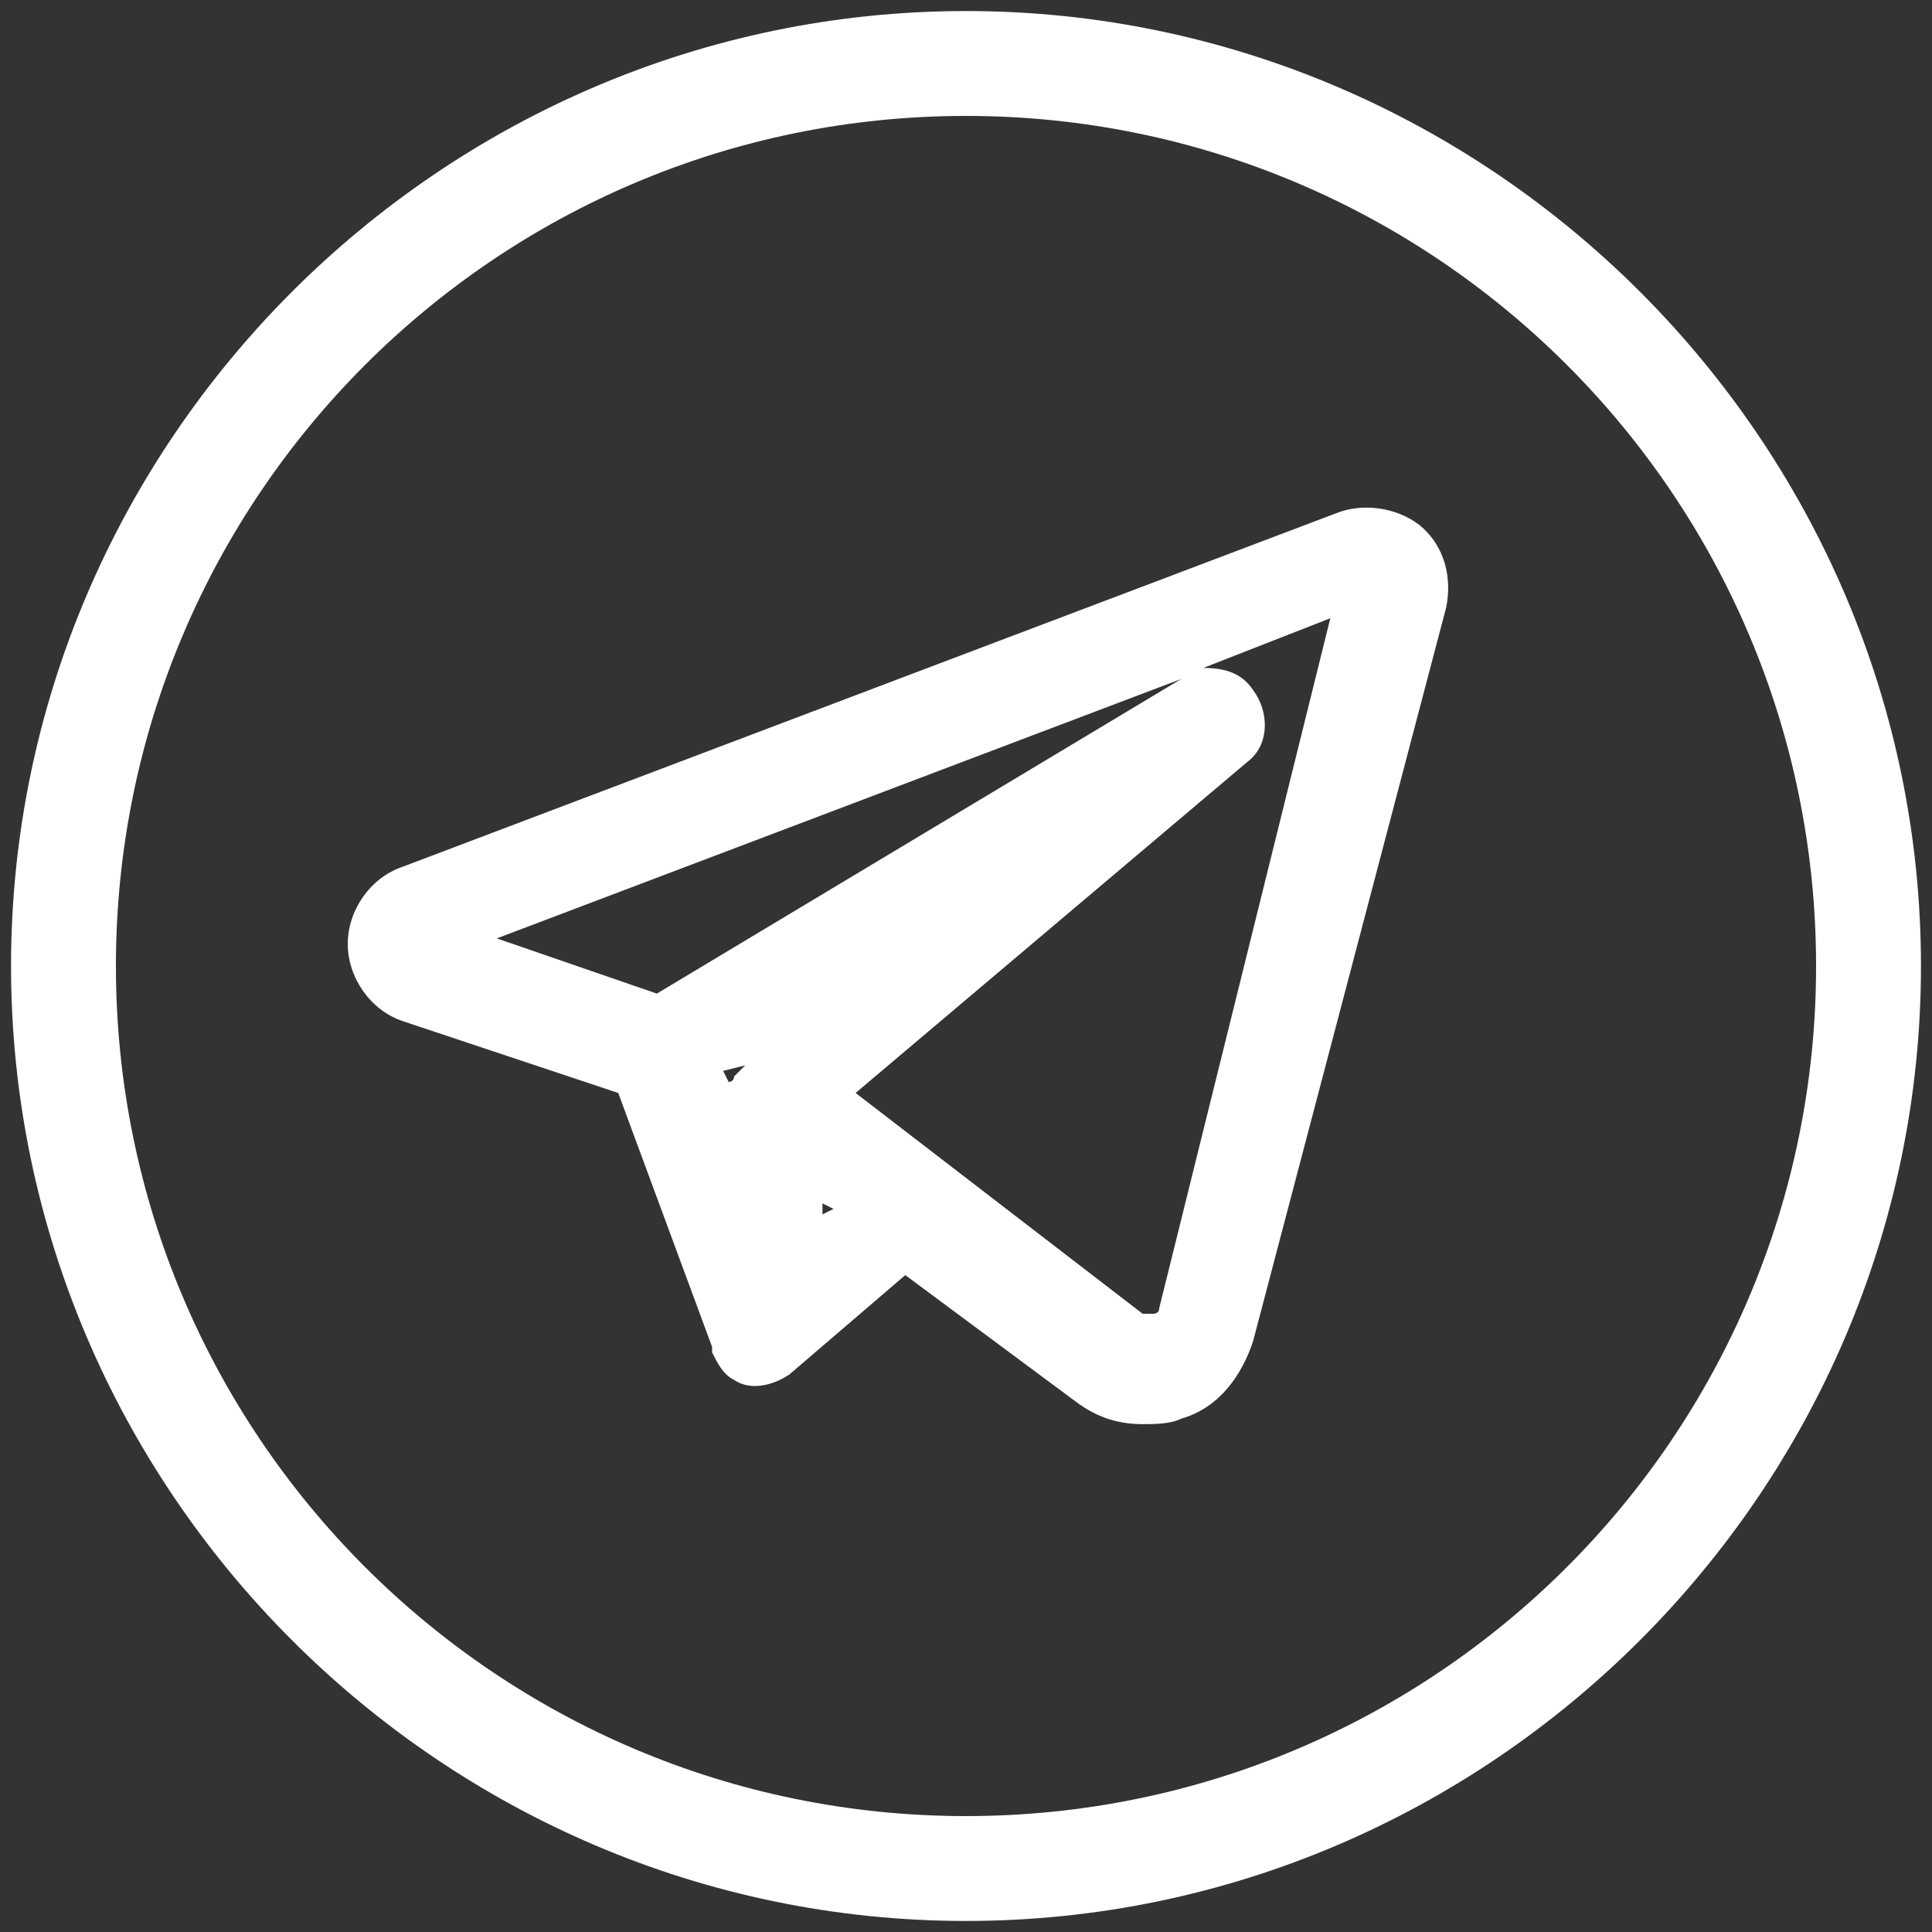
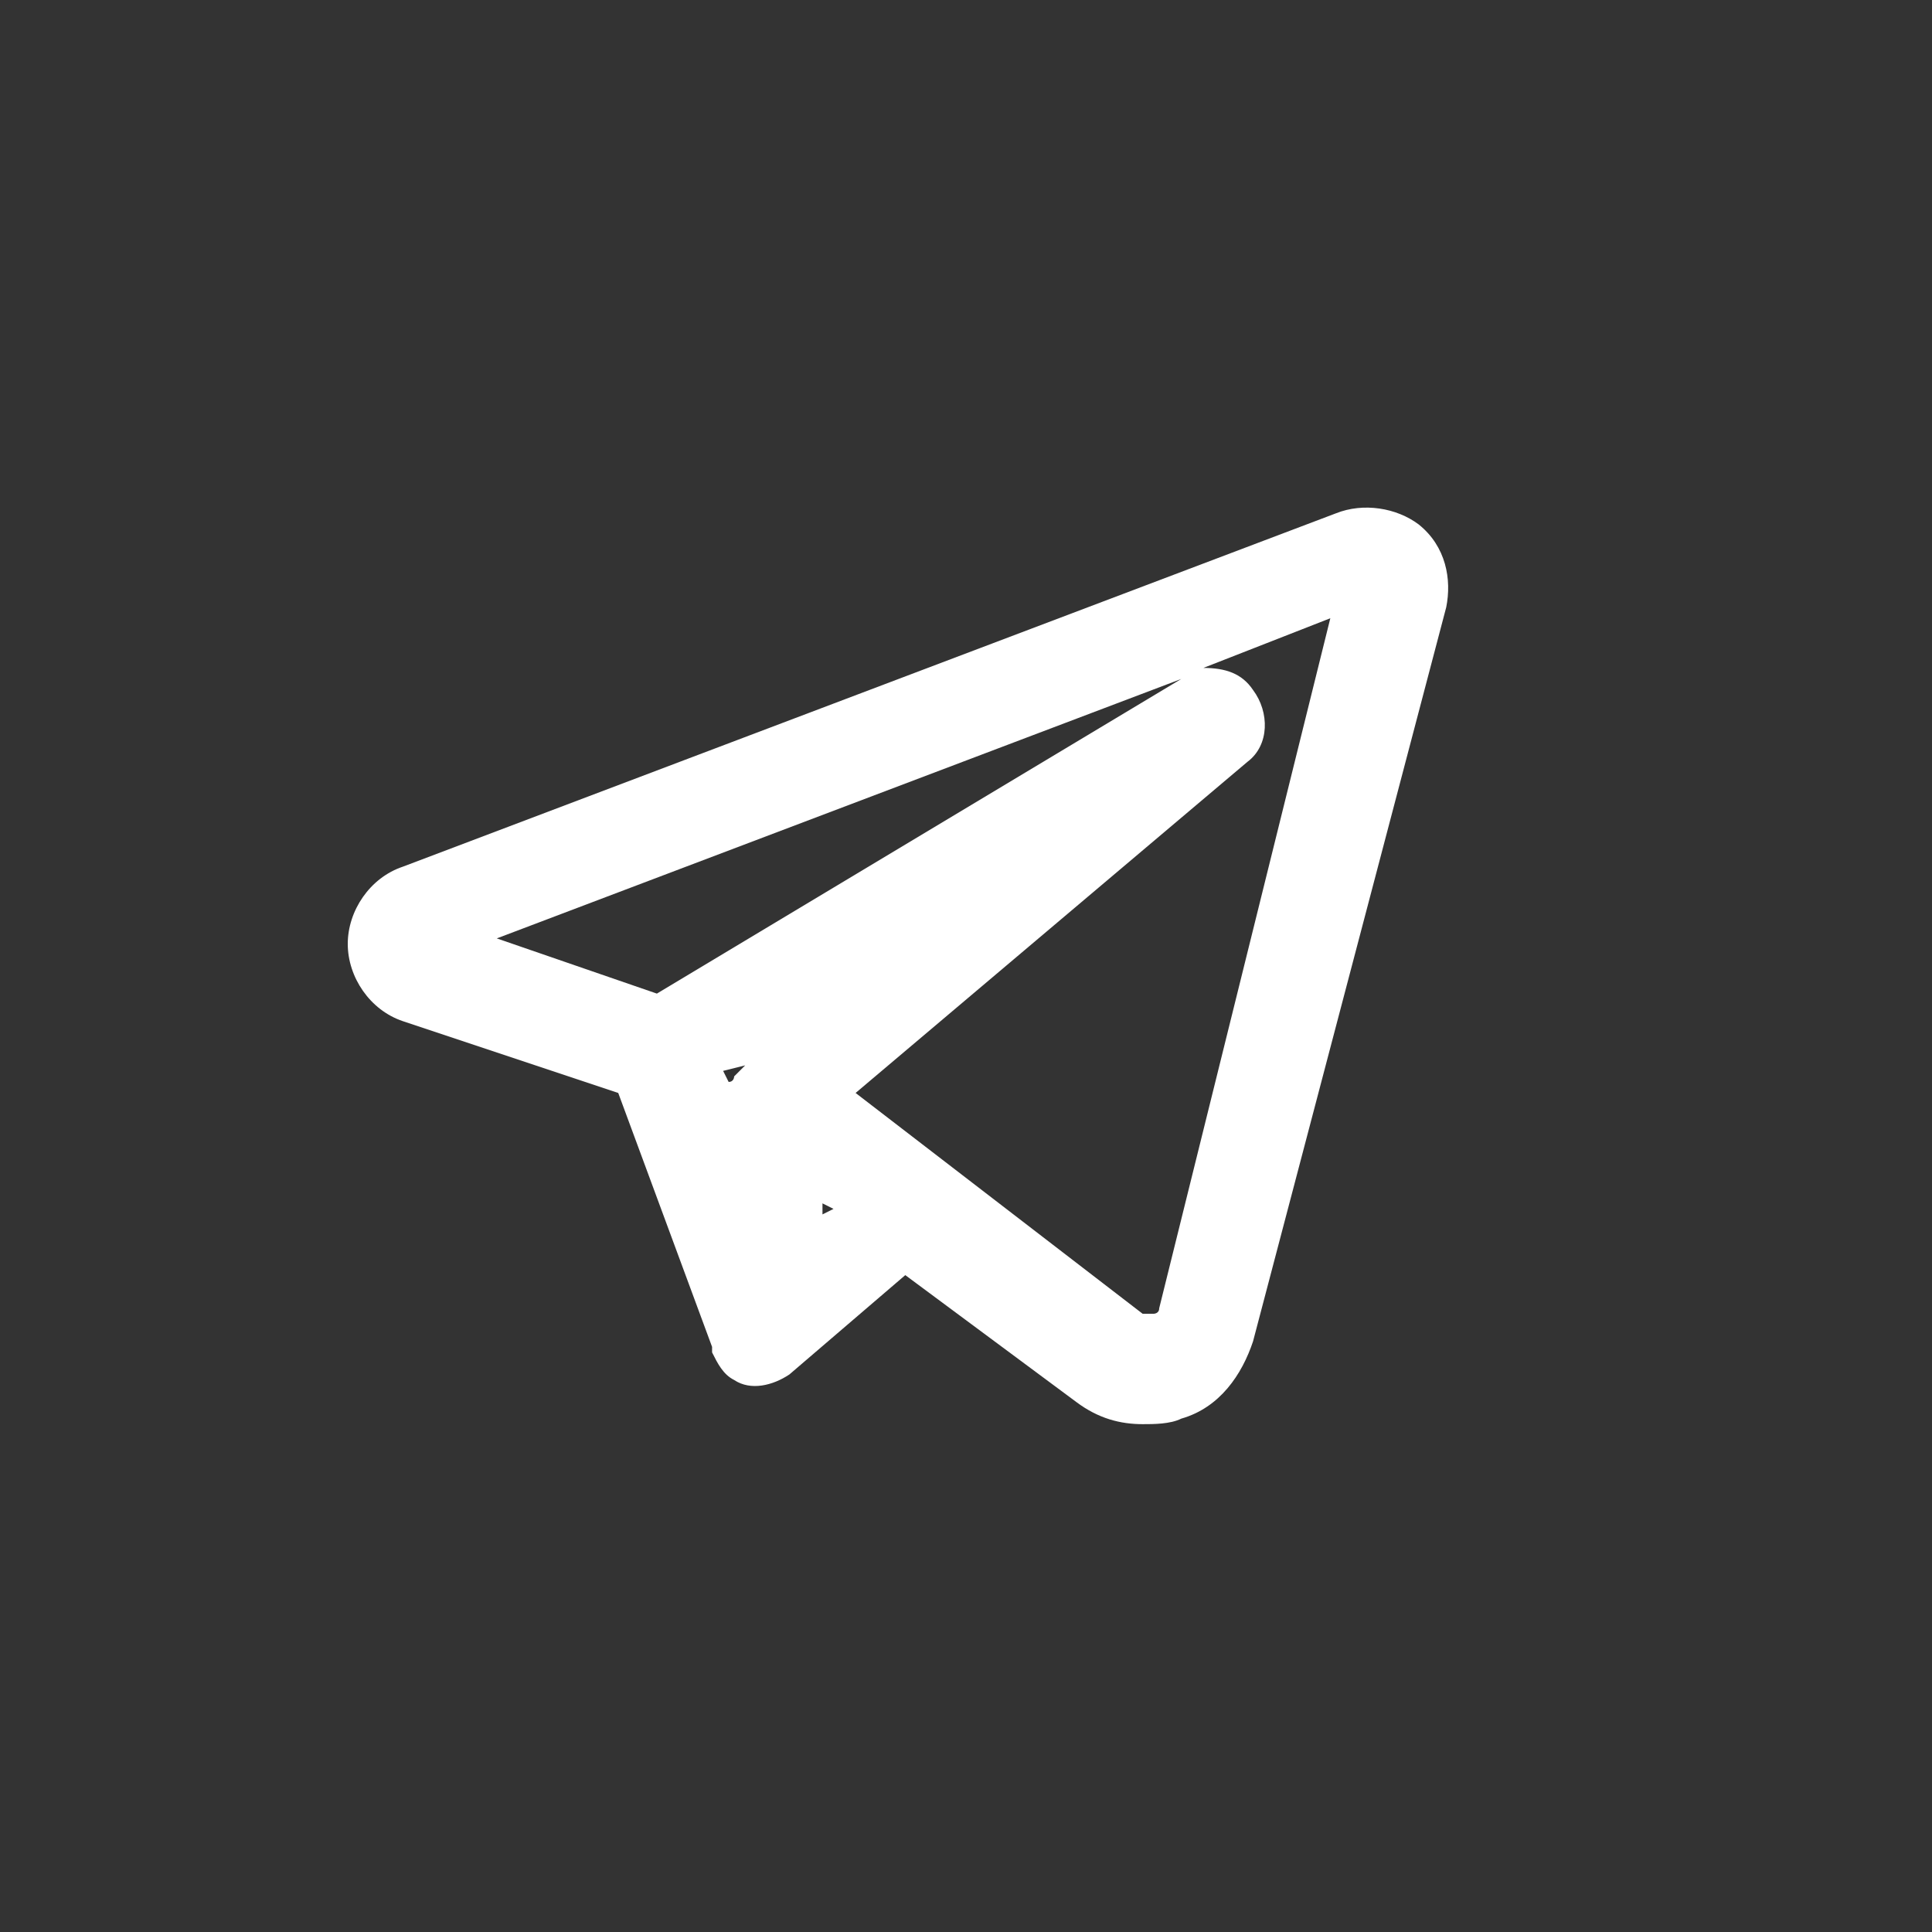
<svg xmlns="http://www.w3.org/2000/svg" x="0px" y="0px" viewBox="0 0 35 35" style="enable-background:new 0 0 35 35;" xml:space="preserve">
  <rect x="0" y="0" width="35" height="35" fill="#333333" stroke="none" />
  <style type="text/css"> .st0{fill:#FFFFFF;} </style>
  <g id="OBJECTS">
    <g>
-       <path class="st0" d="M17.5,0.2C8,0.2,0.2,8,0.2,17.5C0.2,27,8,34.8,17.5,34.8c9.5,0,17.3-7.8,17.3-17.3C34.8,8,27,0.2,17.5,0.2z M32.9,17.5c0,8.5-6.9,15.4-15.4,15.4C9,32.9,2.1,26,2.1,17.5S9,2.1,17.5,2.1C26,2.1,32.9,9,32.9,17.5z" />
      <path class="st0" d="M24.2,9.3L24.2,9.3L7.3,15.7c-0.6,0.2-1,0.8-1,1.4c0,0.6,0.4,1.2,1,1.4l3.9,1.3l1.7,4.6c0,0,0,0.1,0,0.1 c0.1,0.2,0.2,0.4,0.4,0.5c0.3,0.2,0.7,0.1,1-0.1l2.1-1.8l3.1,2.3c0.4,0.3,0.8,0.4,1.2,0.4c0.2,0,0.5,0,0.7-0.1 c0.7-0.2,1.1-0.8,1.3-1.4L26.2,11c0.1-0.5,0-1.1-0.5-1.5C25.3,9.2,24.7,9.1,24.2,9.3z M22.6,13.8c0.4-0.3,0.4-0.9,0.1-1.3 c-0.2-0.3-0.5-0.4-0.9-0.4l2.3-0.9l-3.1,12.5c0,0.1-0.1,0.1-0.1,0.1c-0.1,0-0.1,0-0.2,0l-5.2-4L22.6,13.8z M21.4,12.3l-9.5,5.7 l-2.9-1L21.4,12.3z M13.5,19.3L13.5,19.3c-0.1,0.1-0.1,0.1-0.1,0.1c0,0-0.1,0.1-0.1,0.1c0,0,0,0.1-0.1,0.1l-0.1-0.2L13.5,19.3z M15.1,21.9L14.9,22l0-0.2L15.1,21.9z" />
    </g>
  </g>
  <g id="DESIGNED_BY_FREEPIK"> </g>
</svg>